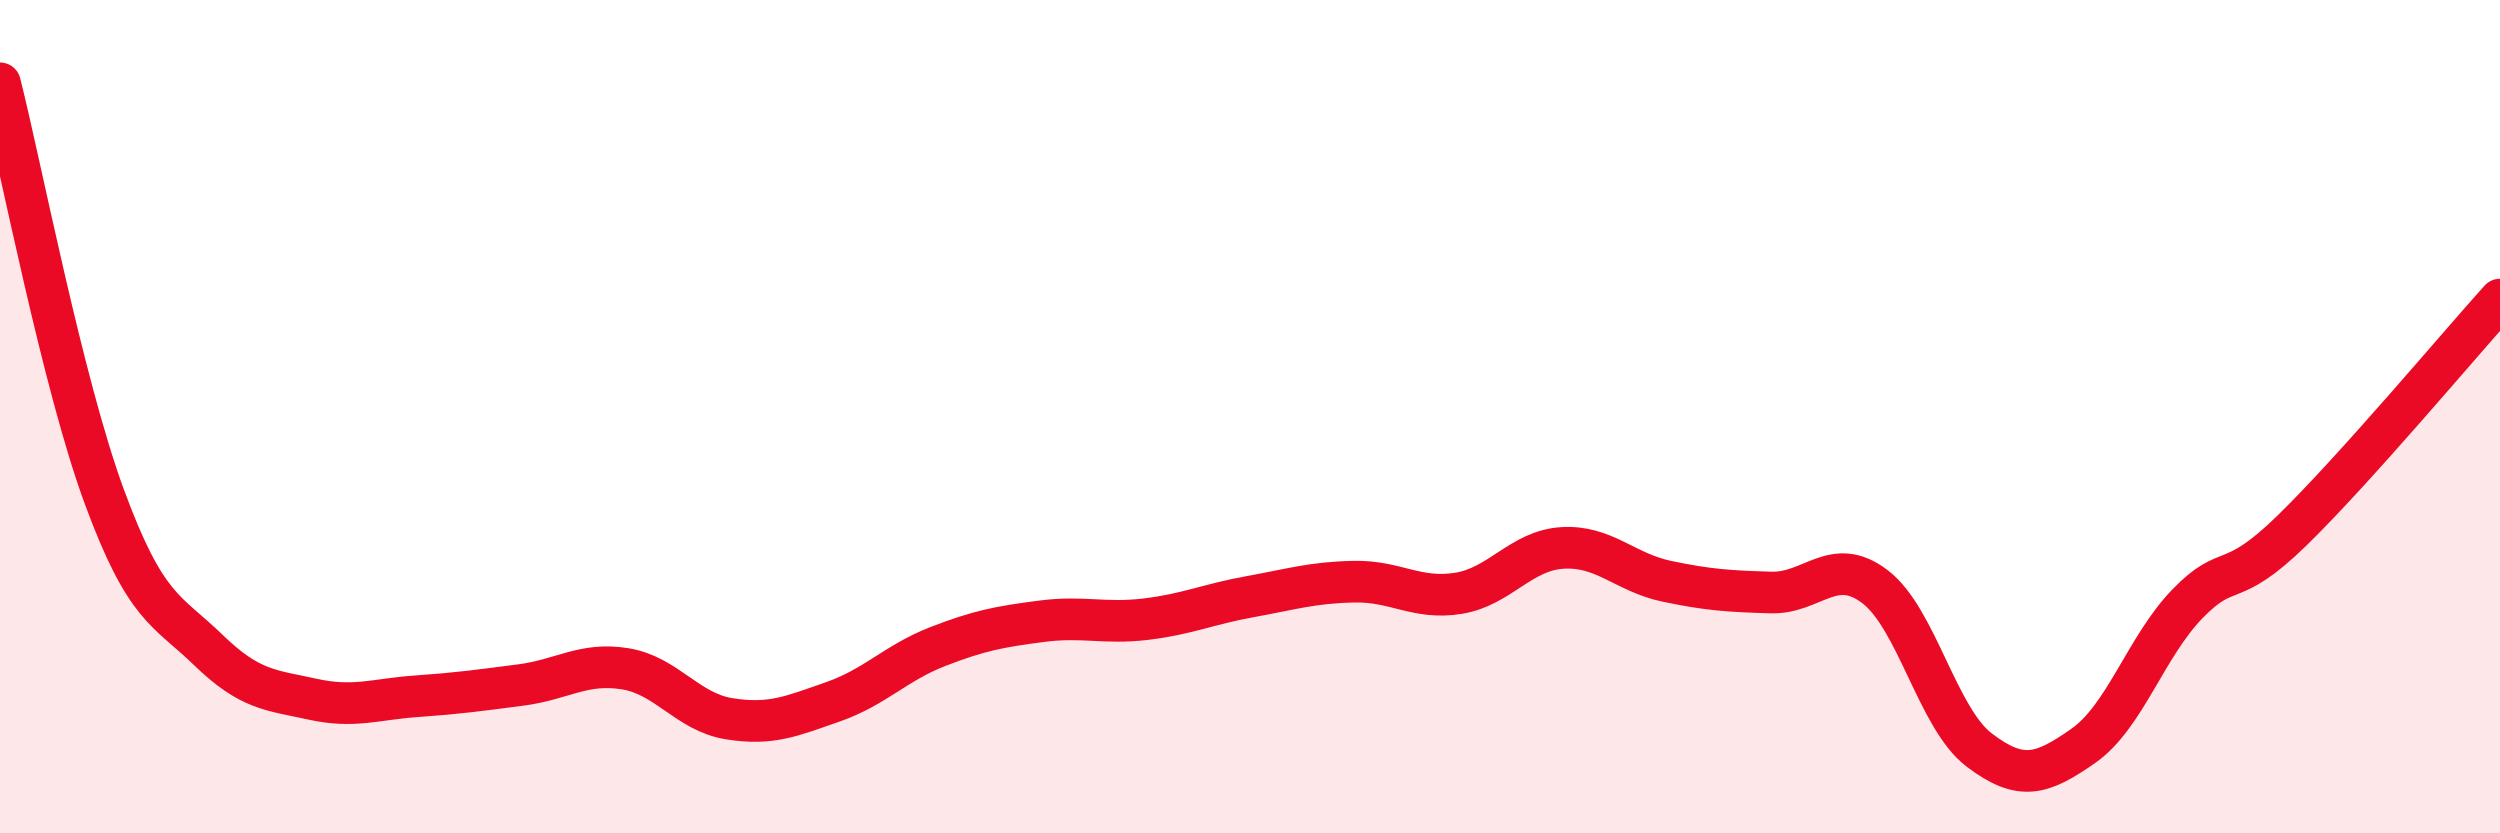
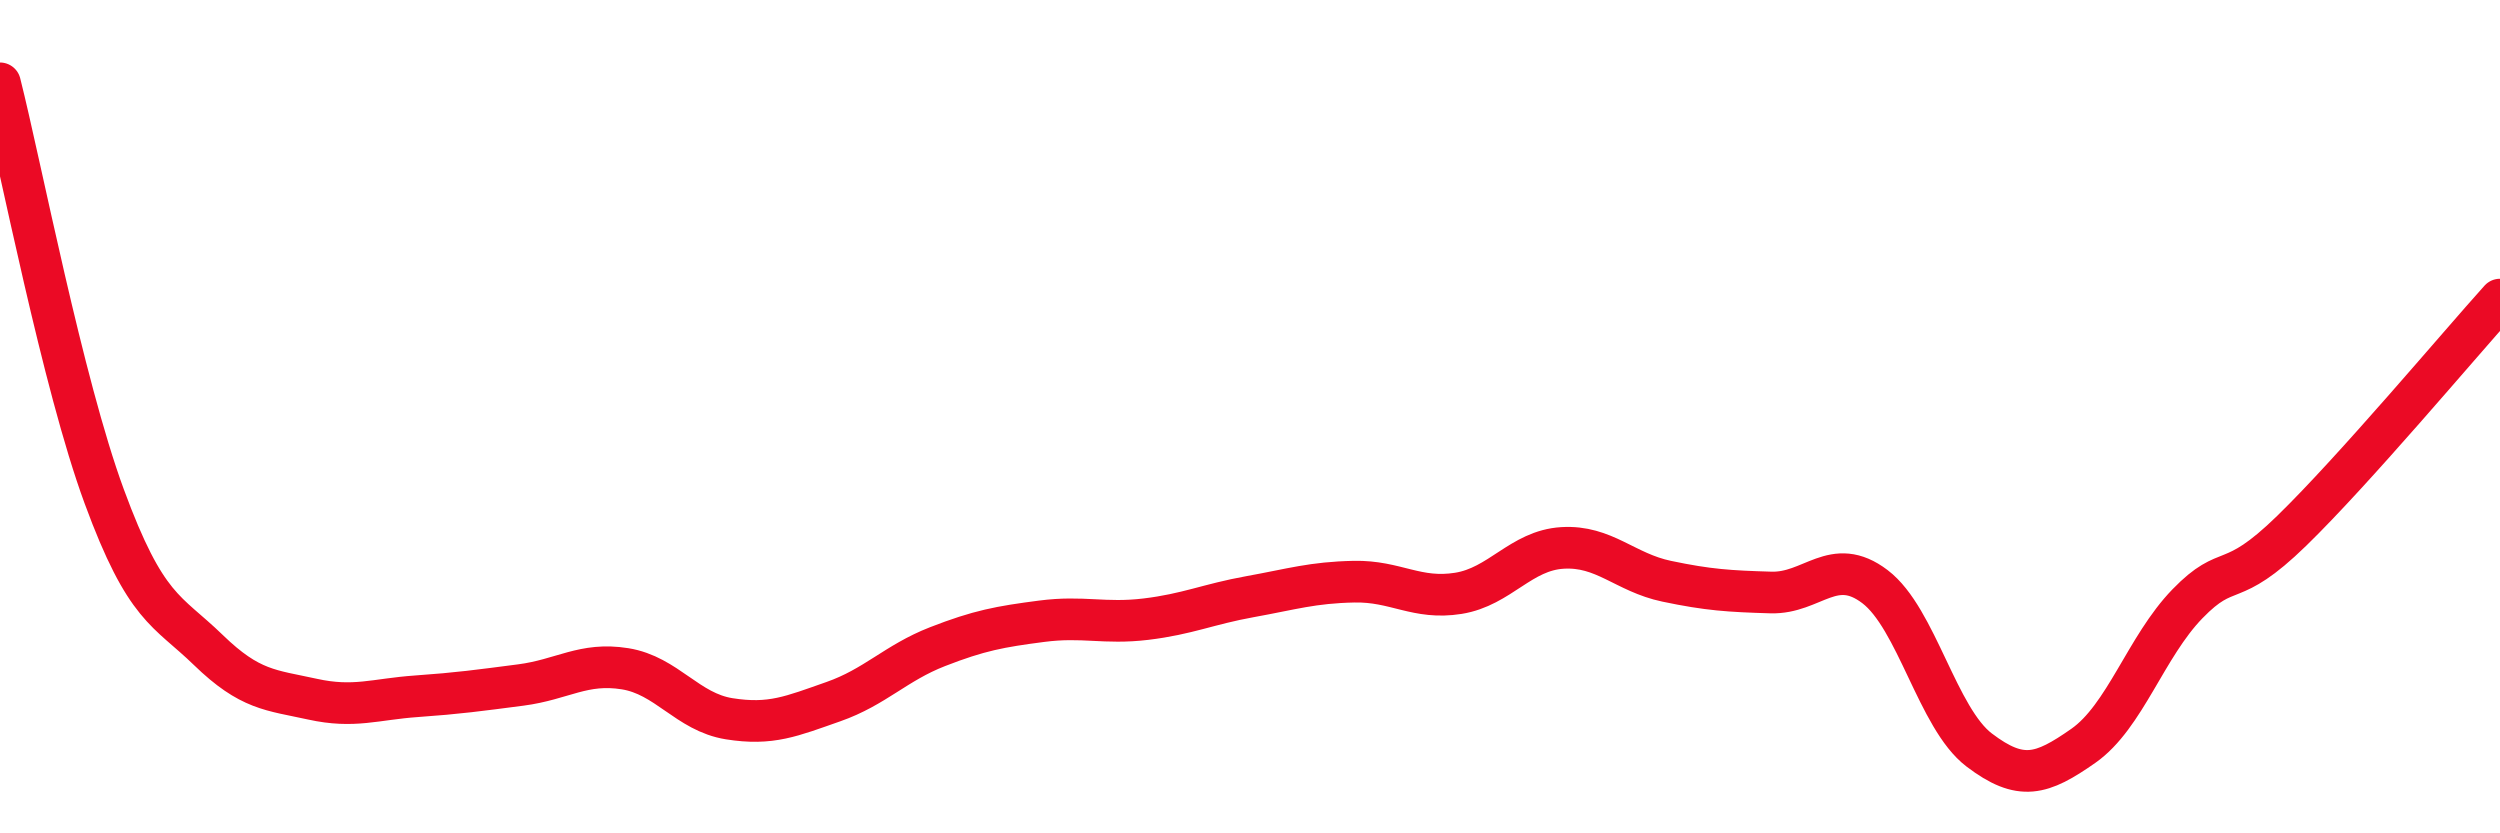
<svg xmlns="http://www.w3.org/2000/svg" width="60" height="20" viewBox="0 0 60 20">
-   <path d="M 0,2 C 0.5,3.98 1.5,9.19 2.5,11.91 C 3.5,14.63 4,14.63 5,15.6 C 6,16.57 6.5,16.56 7.5,16.78 C 8.5,17 9,16.78 10,16.71 C 11,16.64 11.5,16.57 12.5,16.44 C 13.5,16.31 14,15.89 15,16.05 C 16,16.21 16.5,17.09 17.5,17.25 C 18.5,17.41 19,17.19 20,16.84 C 21,16.49 21.5,15.91 22.5,15.52 C 23.5,15.13 24,15.04 25,14.91 C 26,14.78 26.5,14.98 27.5,14.86 C 28.5,14.74 29,14.5 30,14.32 C 31,14.14 31.5,13.98 32.5,13.96 C 33.5,13.94 34,14.4 35,14.24 C 36,14.08 36.5,13.21 37.5,13.15 C 38.5,13.09 39,13.74 40,13.95 C 41,14.16 41.5,14.19 42.5,14.22 C 43.5,14.25 44,13.32 45,14.08 C 46,14.84 46.5,17.24 47.5,18 C 48.5,18.76 49,18.6 50,17.9 C 51,17.2 51.5,15.52 52.5,14.49 C 53.5,13.46 53.5,14.2 55,12.74 C 56.5,11.28 59,8.3 60,7.19L60 20L0 20Z" fill="#EB0A25" opacity="0.1" stroke-linecap="round" stroke-linejoin="round" />
  <path d="M 0,2 C 0.5,3.98 1.5,9.19 2.5,11.91 C 3.5,14.63 4,14.63 5,15.6 C 6,16.57 6.5,16.56 7.5,16.78 C 8.5,17 9,16.78 10,16.71 C 11,16.64 11.5,16.57 12.5,16.44 C 13.5,16.31 14,15.89 15,16.05 C 16,16.21 16.5,17.09 17.5,17.25 C 18.5,17.41 19,17.19 20,16.84 C 21,16.49 21.5,15.91 22.5,15.52 C 23.5,15.13 24,15.04 25,14.91 C 26,14.78 26.5,14.98 27.5,14.86 C 28.5,14.74 29,14.5 30,14.32 C 31,14.14 31.5,13.98 32.5,13.96 C 33.5,13.94 34,14.4 35,14.24 C 36,14.08 36.5,13.21 37.5,13.15 C 38.5,13.09 39,13.74 40,13.95 C 41,14.16 41.5,14.19 42.5,14.22 C 43.5,14.25 44,13.32 45,14.08 C 46,14.84 46.5,17.24 47.5,18 C 48.5,18.76 49,18.6 50,17.9 C 51,17.2 51.5,15.52 52.5,14.49 C 53.5,13.46 53.5,14.2 55,12.74 C 56.5,11.28 59,8.3 60,7.19" stroke="#EB0A25" stroke-width="1" fill="none" stroke-linecap="round" stroke-linejoin="round" />
</svg>